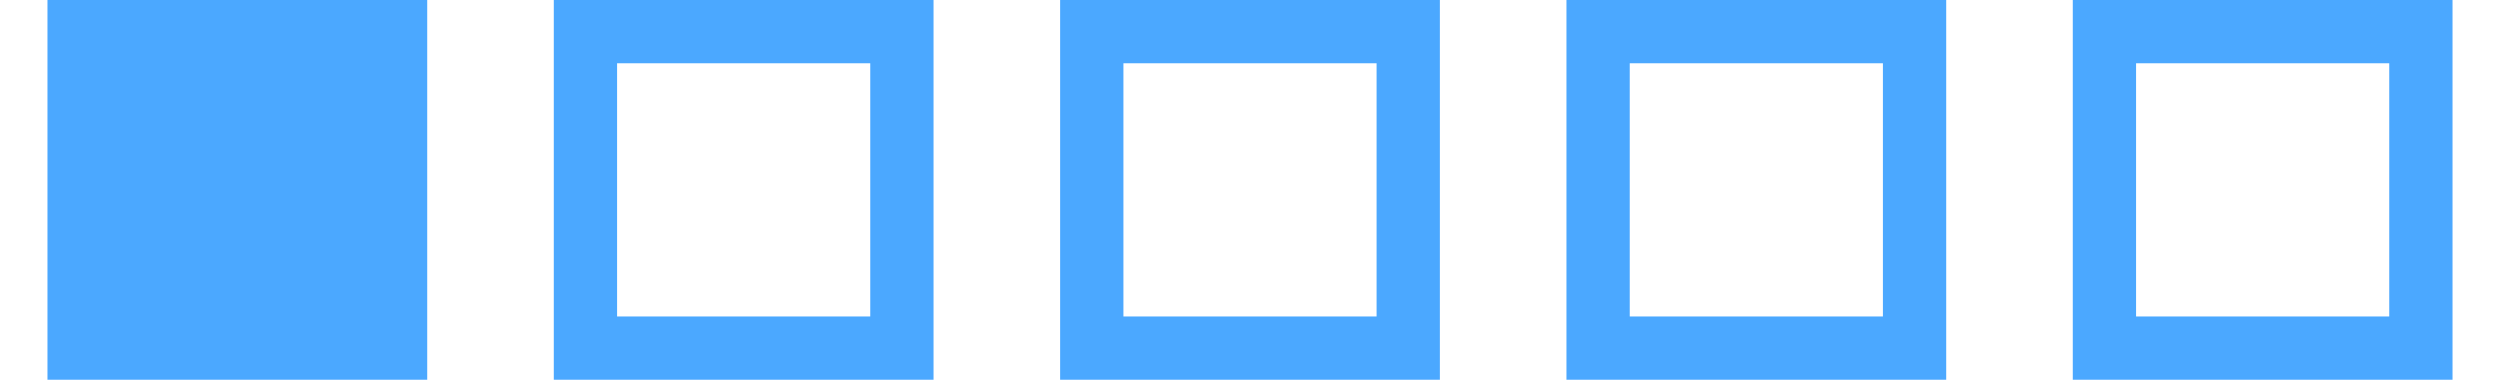
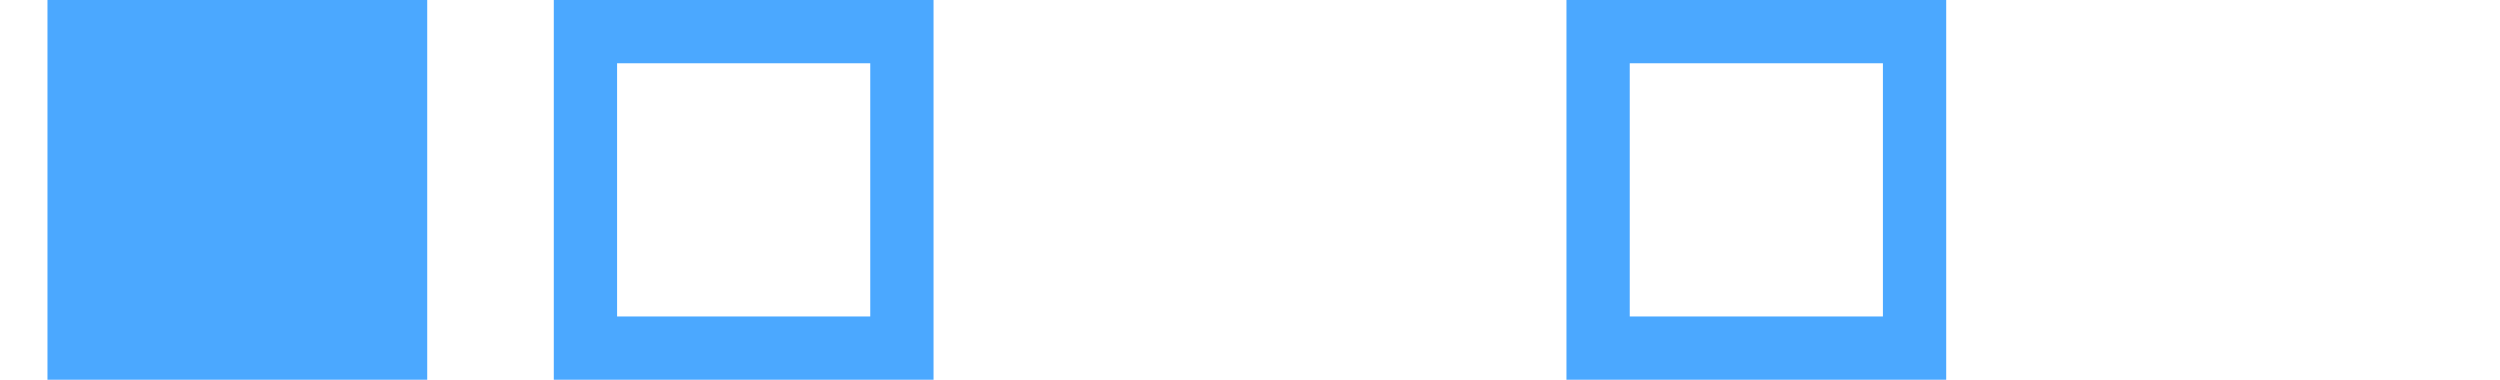
<svg xmlns="http://www.w3.org/2000/svg" width="79" height="12" viewBox="0 0 79 12" fill="none">
  <rect x="1.5" width="12" height="12" fill="#4BA8FF" />
  <rect x="18.5" y="1" width="10" height="10" stroke="#4BA8FF" stroke-width="2" />
-   <rect x="34.5" y="1" width="10" height="10" stroke="#4BA8FF" stroke-width="2" />
  <rect x="50.5" y="1" width="10" height="10" stroke="#4BA8FF" stroke-width="2" />
-   <rect x="66.5" y="1" width="10" height="10" stroke="#4BA8FF" stroke-width="2" />
</svg>